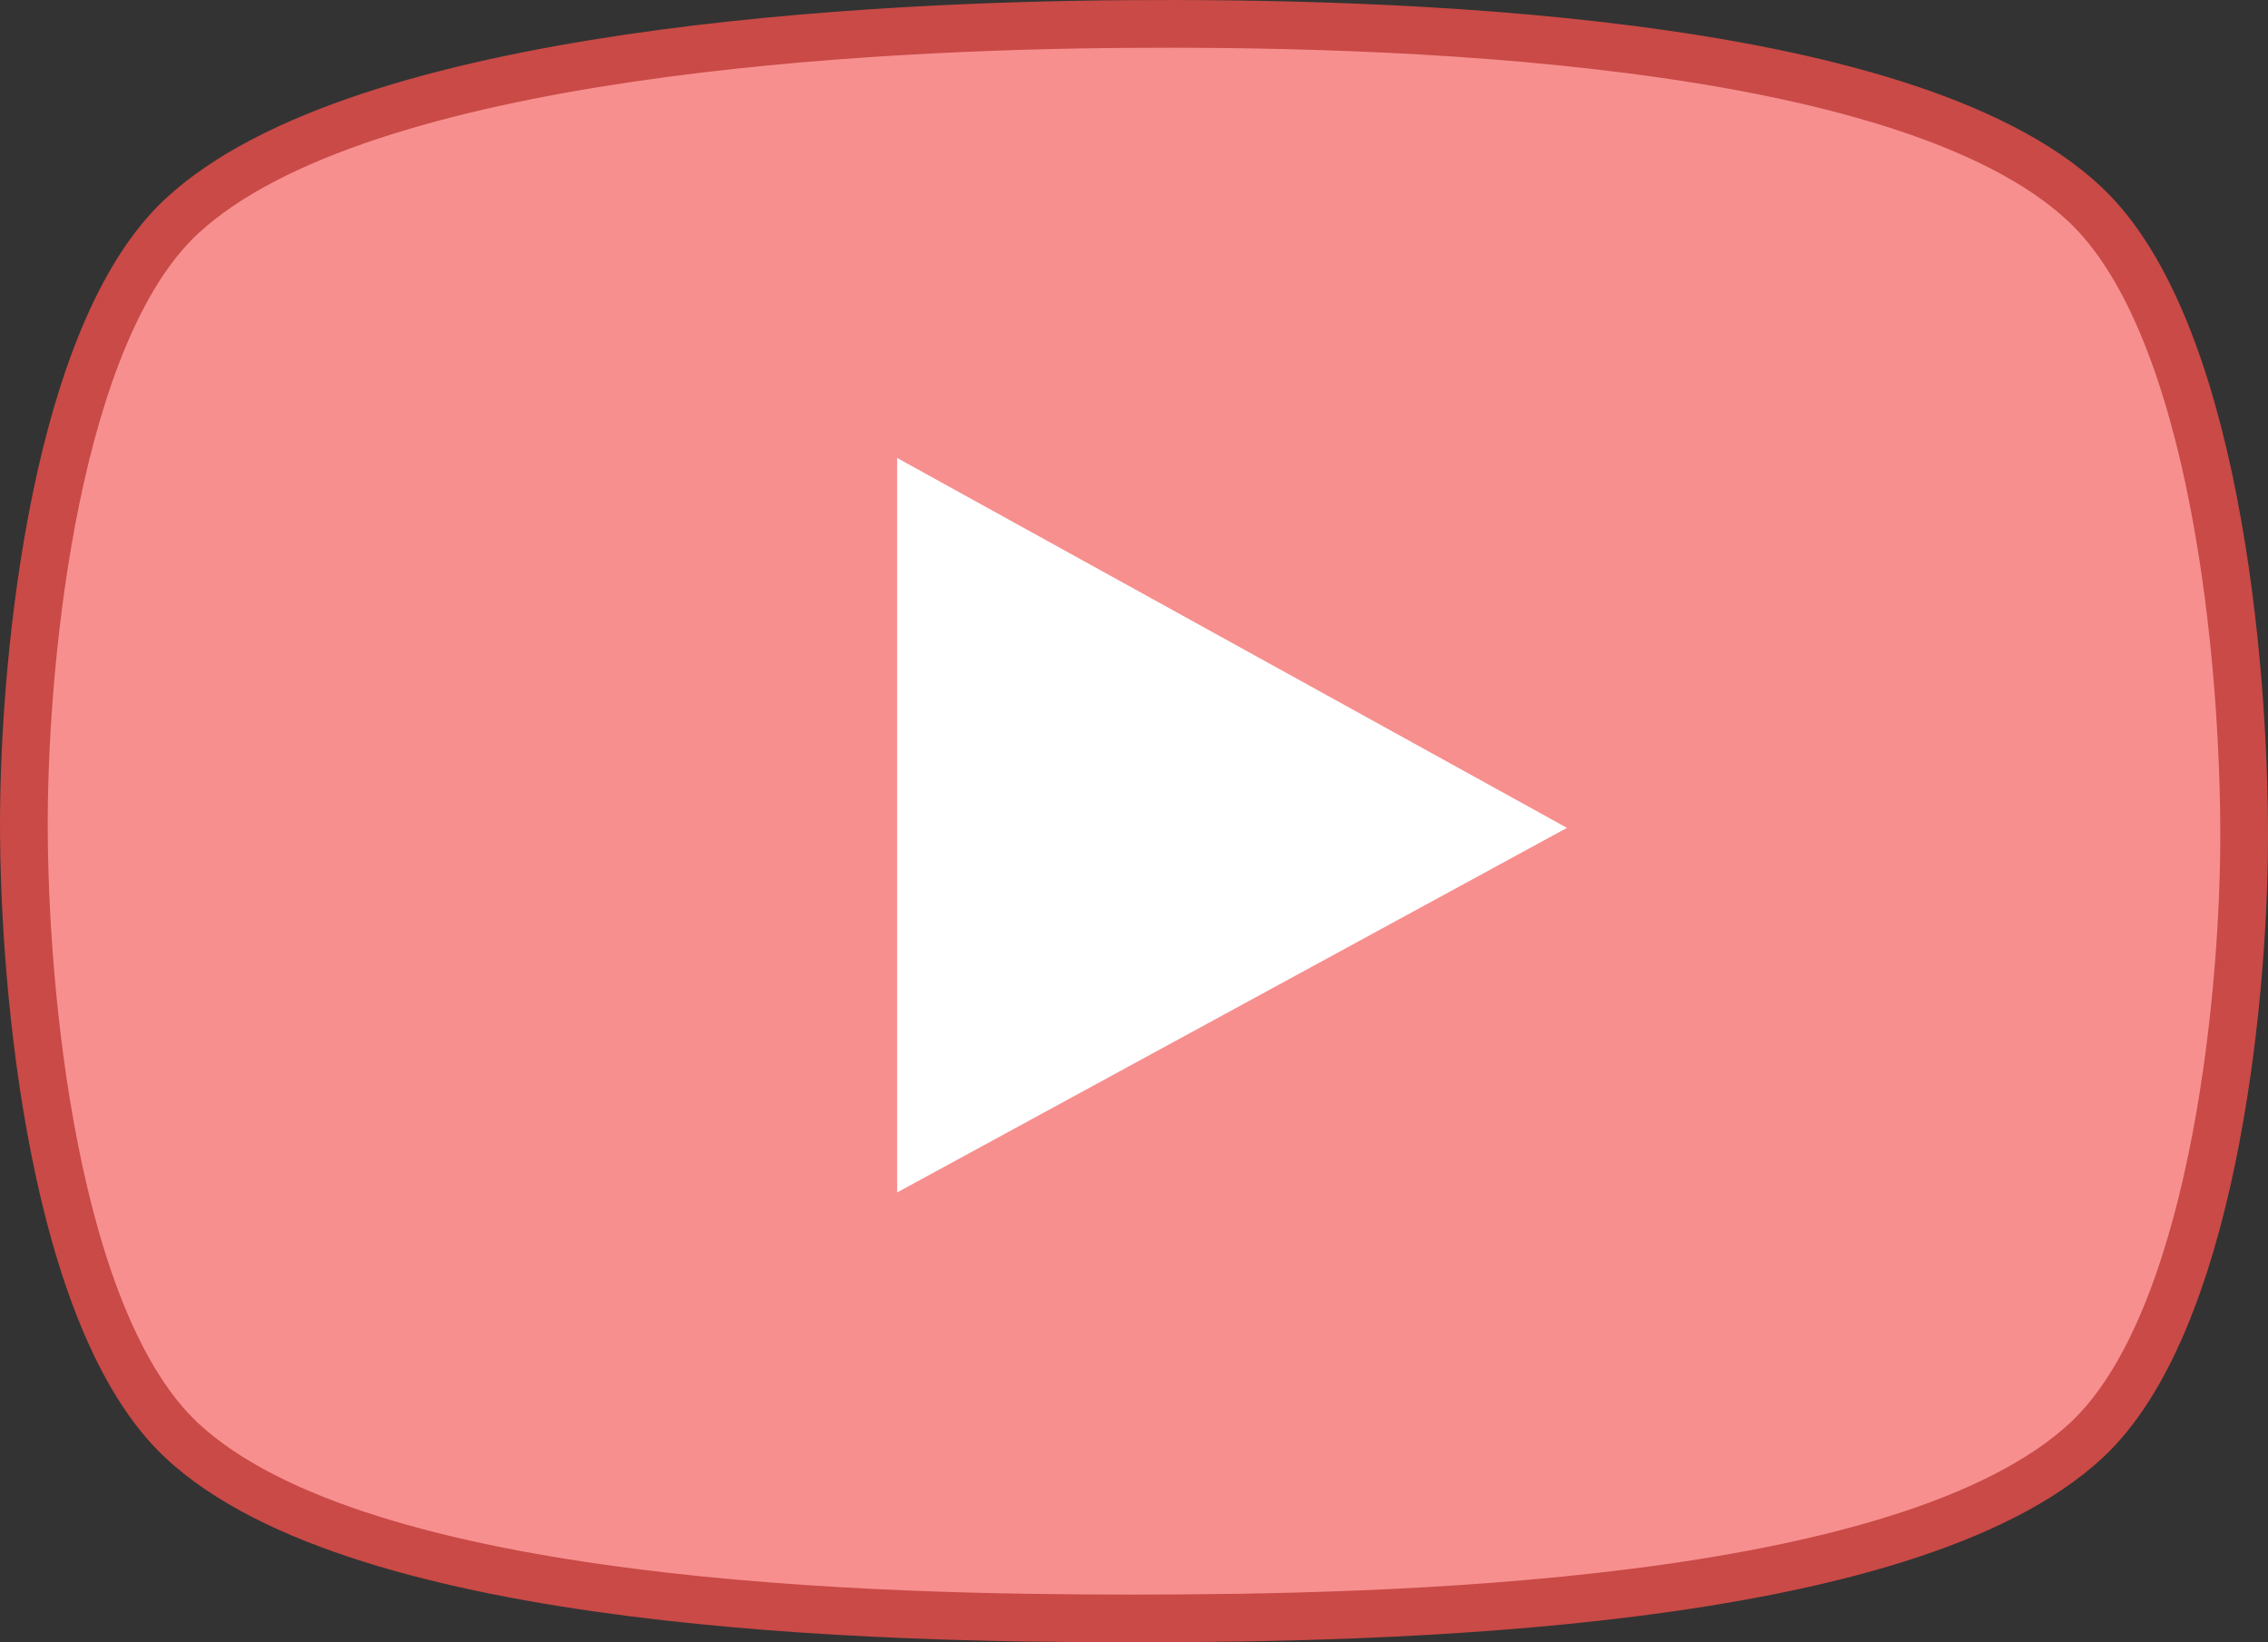
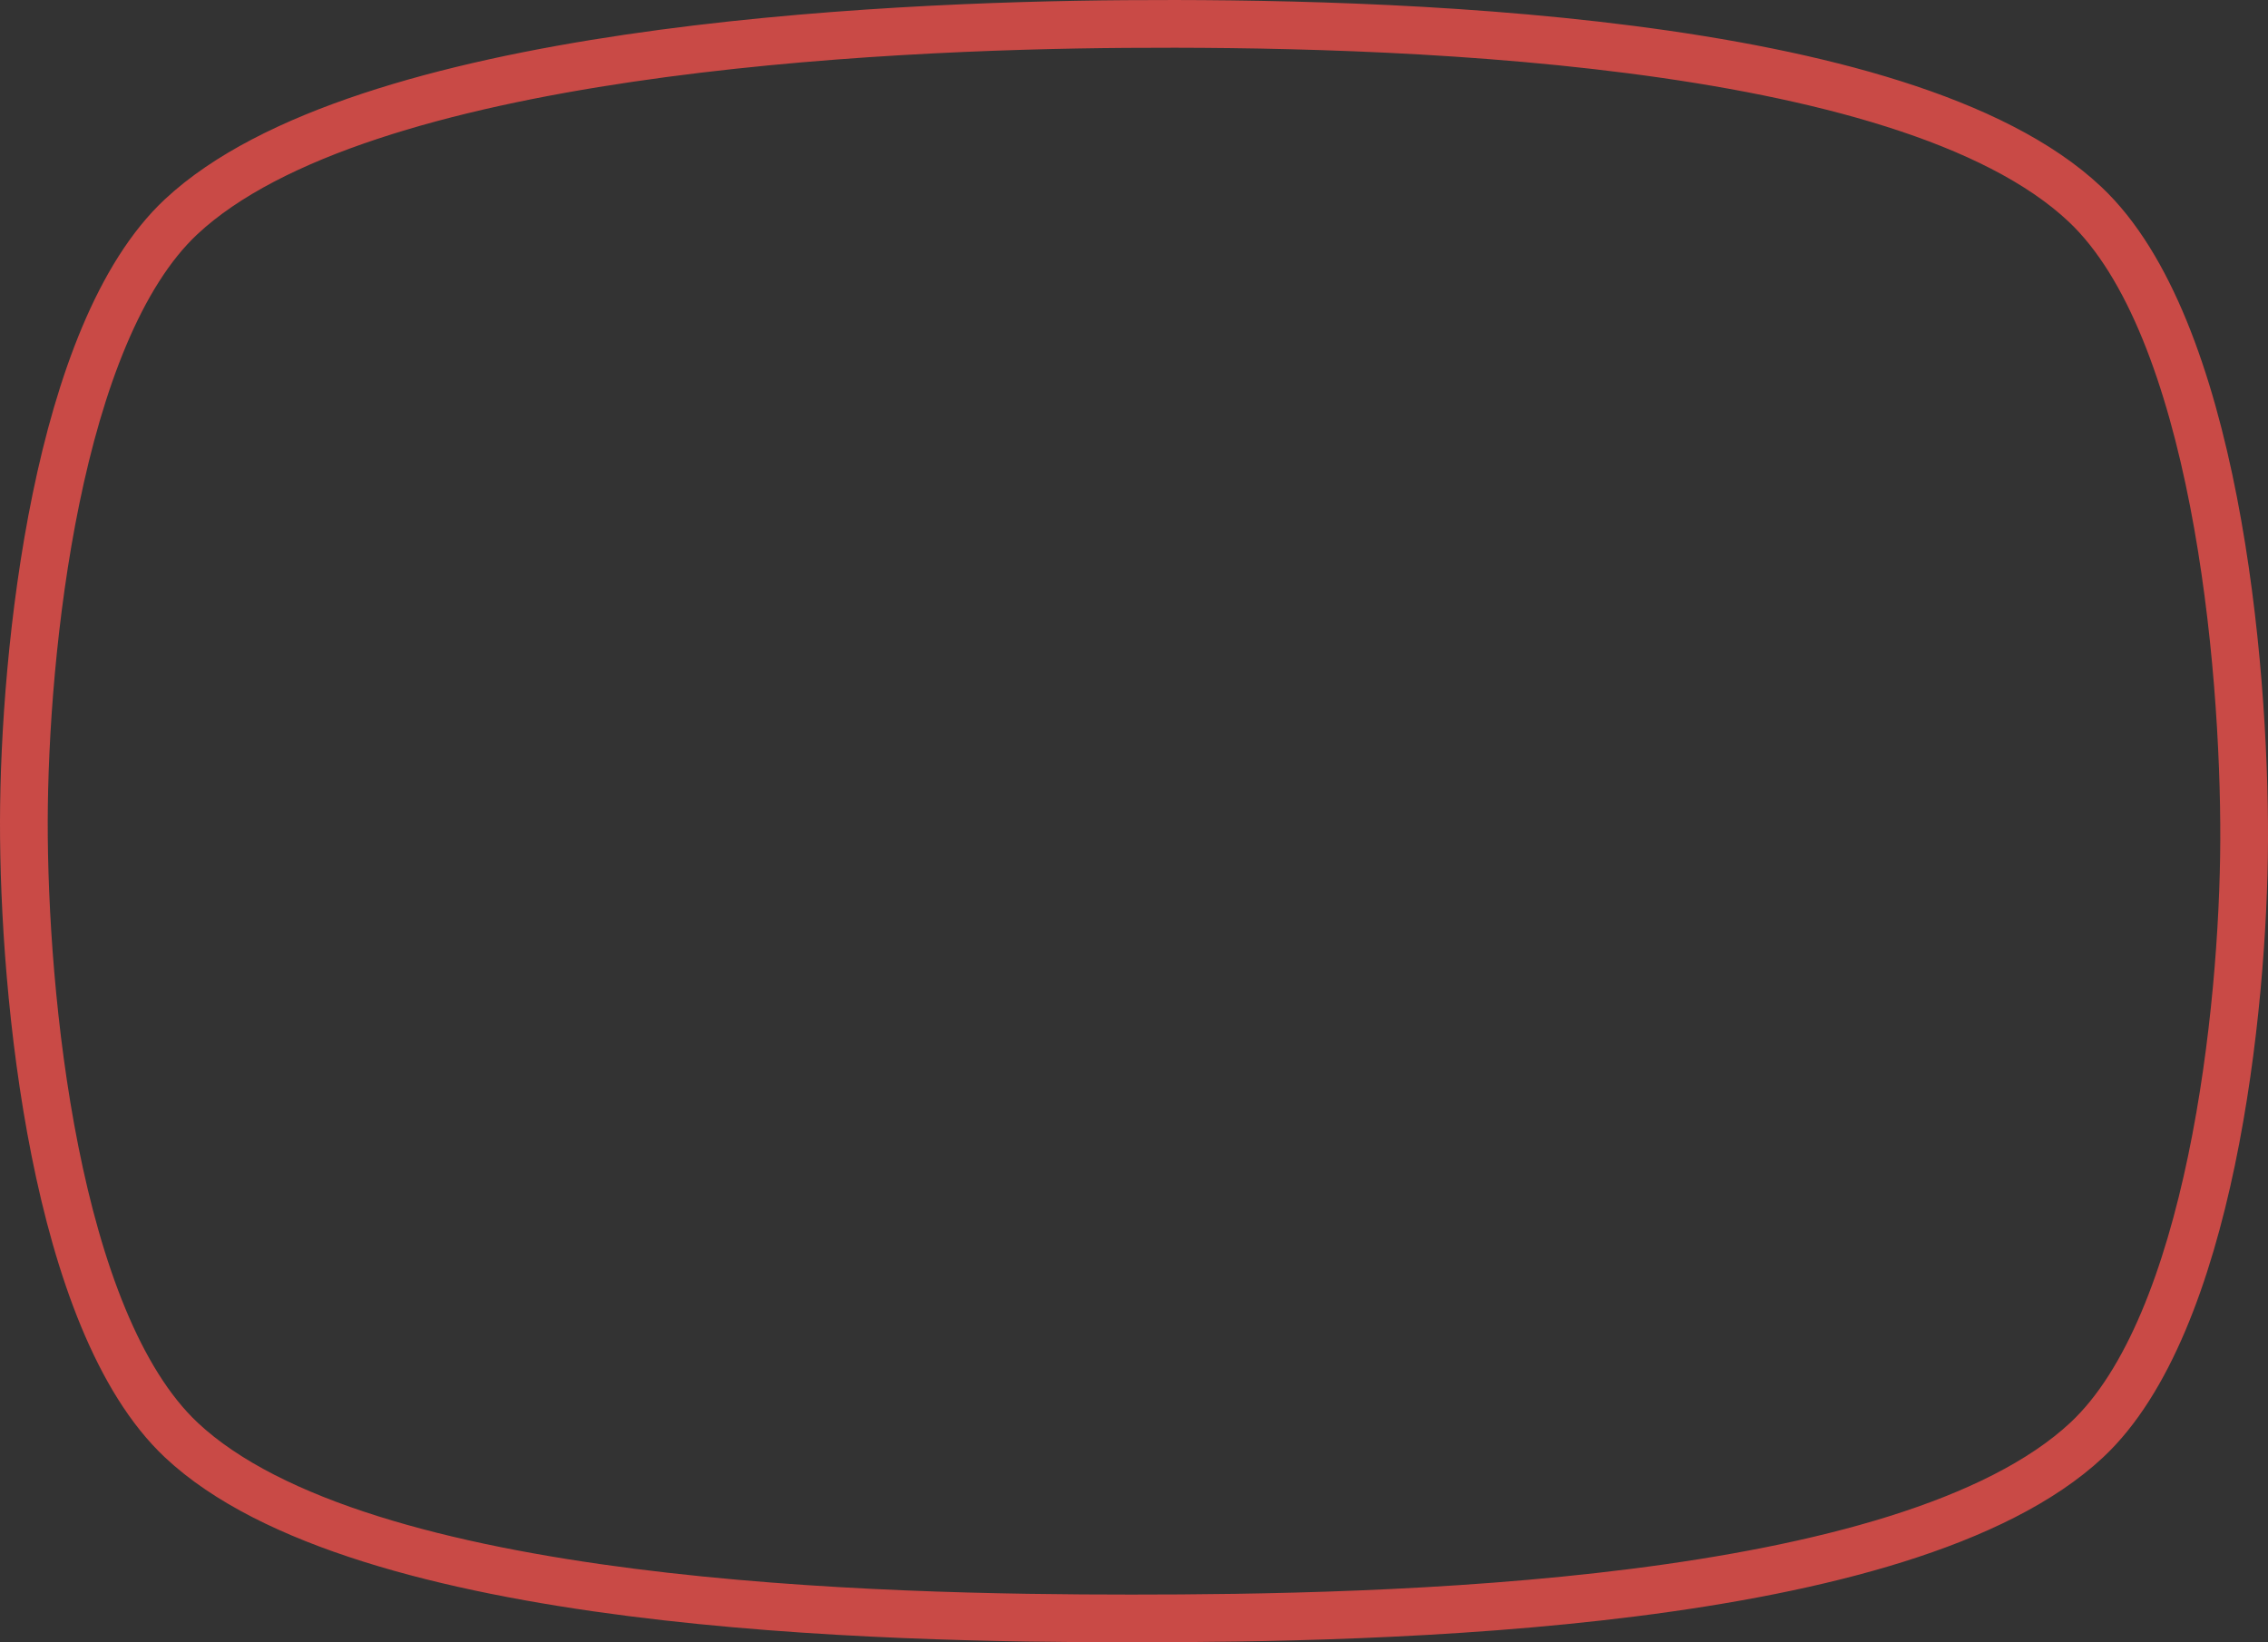
<svg xmlns="http://www.w3.org/2000/svg" viewBox="0 0 427.67 309.69">
  <rect x="0" y="0" width="427.67" height="309.69" fill="#333333" stroke="none" />
  <defs>
    <style>.cls-1{fill:#f78f8f;}.cls-2{fill:none;stroke:#c94a46;stroke-miterlimit:10;stroke-width:9px;}.cls-3{fill:#fff;}</style>
  </defs>
  <title>Recurso 31</title>
  <g id="Capa_2" data-name="Capa 2">
    <g id="Capa_20" data-name="Capa 20">
-       <path class="cls-1" d="M423.17,158.53c-.12,31.85-6.39,91.25-29.67,113C359.39,303.4,260,305.21,213.27,305.19c-46.4,0-145.29-1.88-179.1-33.66C10.31,249.09,4.44,187.61,4.5,154.86c.07-32.1,6.21-92.09,29.67-114C68,9.3,166,4.86,212.27,4.53c46.86-.34,146.81,1.85,180.9,34C417.61,61.57,423.3,124.94,423.17,158.53Z" />
      <path class="cls-2" d="M212.27,4.53C166,4.86,68,9.3,34.17,40.86c-23.46,21.91-29.6,81.9-29.67,114-.06,32.75,5.81,94.23,29.67,116.67,33.81,31.78,132.7,33.65,179.1,33.66,46.69,0,146.12-1.79,180.23-33.66,23.28-21.75,29.55-81.15,29.67-113,.13-33.59-5.56-97-30-120C359.08,6.38,259.13,4.19,212.27,4.53Z" />
-       <polygon class="cls-3" points="295.48 156.11 169.17 86.36 169.17 224.86 295.48 156.11" />
    </g>
  </g>
</svg>